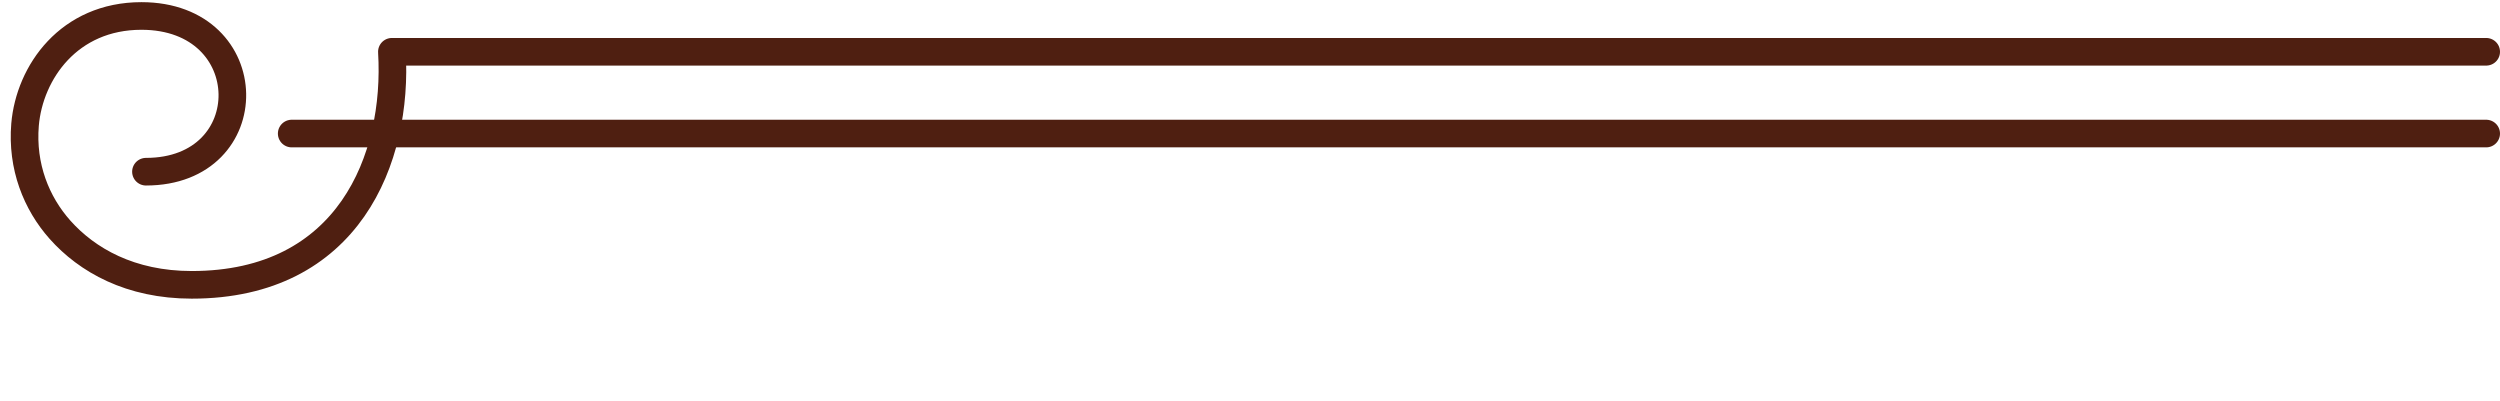
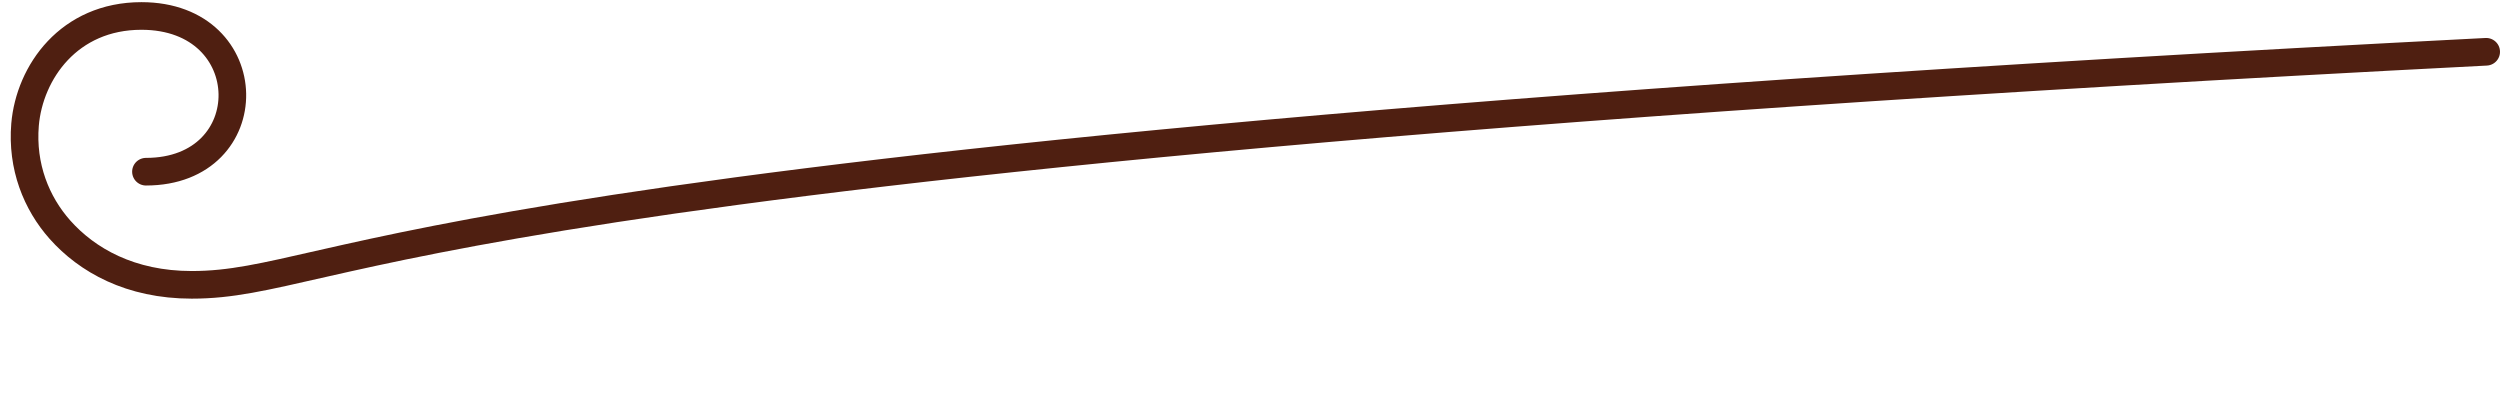
<svg xmlns="http://www.w3.org/2000/svg" width="181" height="29" viewBox="0 0 181 29" fill="none">
  <g id="line-l">
-     <path id="Vector" d="M180 3.749H28.373C28.842 11.511 25.23 20.622 13.881 20.622C9.426 20.622 6.299 18.828 4.345 16.634C2.626 14.701 1.563 12.047 1.813 9.025C2.141 5.221 5.002 1.156 10.239 1.156C18.915 1.156 19.009 12.431 10.567 12.431" stroke="#4F1F11" stroke-width="2" stroke-linecap="round" stroke-linejoin="round" />
-     <path id="Vector_2" d="M180 9.669H21.119" stroke="#4F1F11" stroke-width="2" stroke-linecap="round" stroke-linejoin="round" />
+     <path id="Vector" d="M180 3.749C28.842 11.511 25.23 20.622 13.881 20.622C9.426 20.622 6.299 18.828 4.345 16.634C2.626 14.701 1.563 12.047 1.813 9.025C2.141 5.221 5.002 1.156 10.239 1.156C18.915 1.156 19.009 12.431 10.567 12.431" stroke="#4F1F11" stroke-width="2" stroke-linecap="round" stroke-linejoin="round" />
  </g>
</svg>